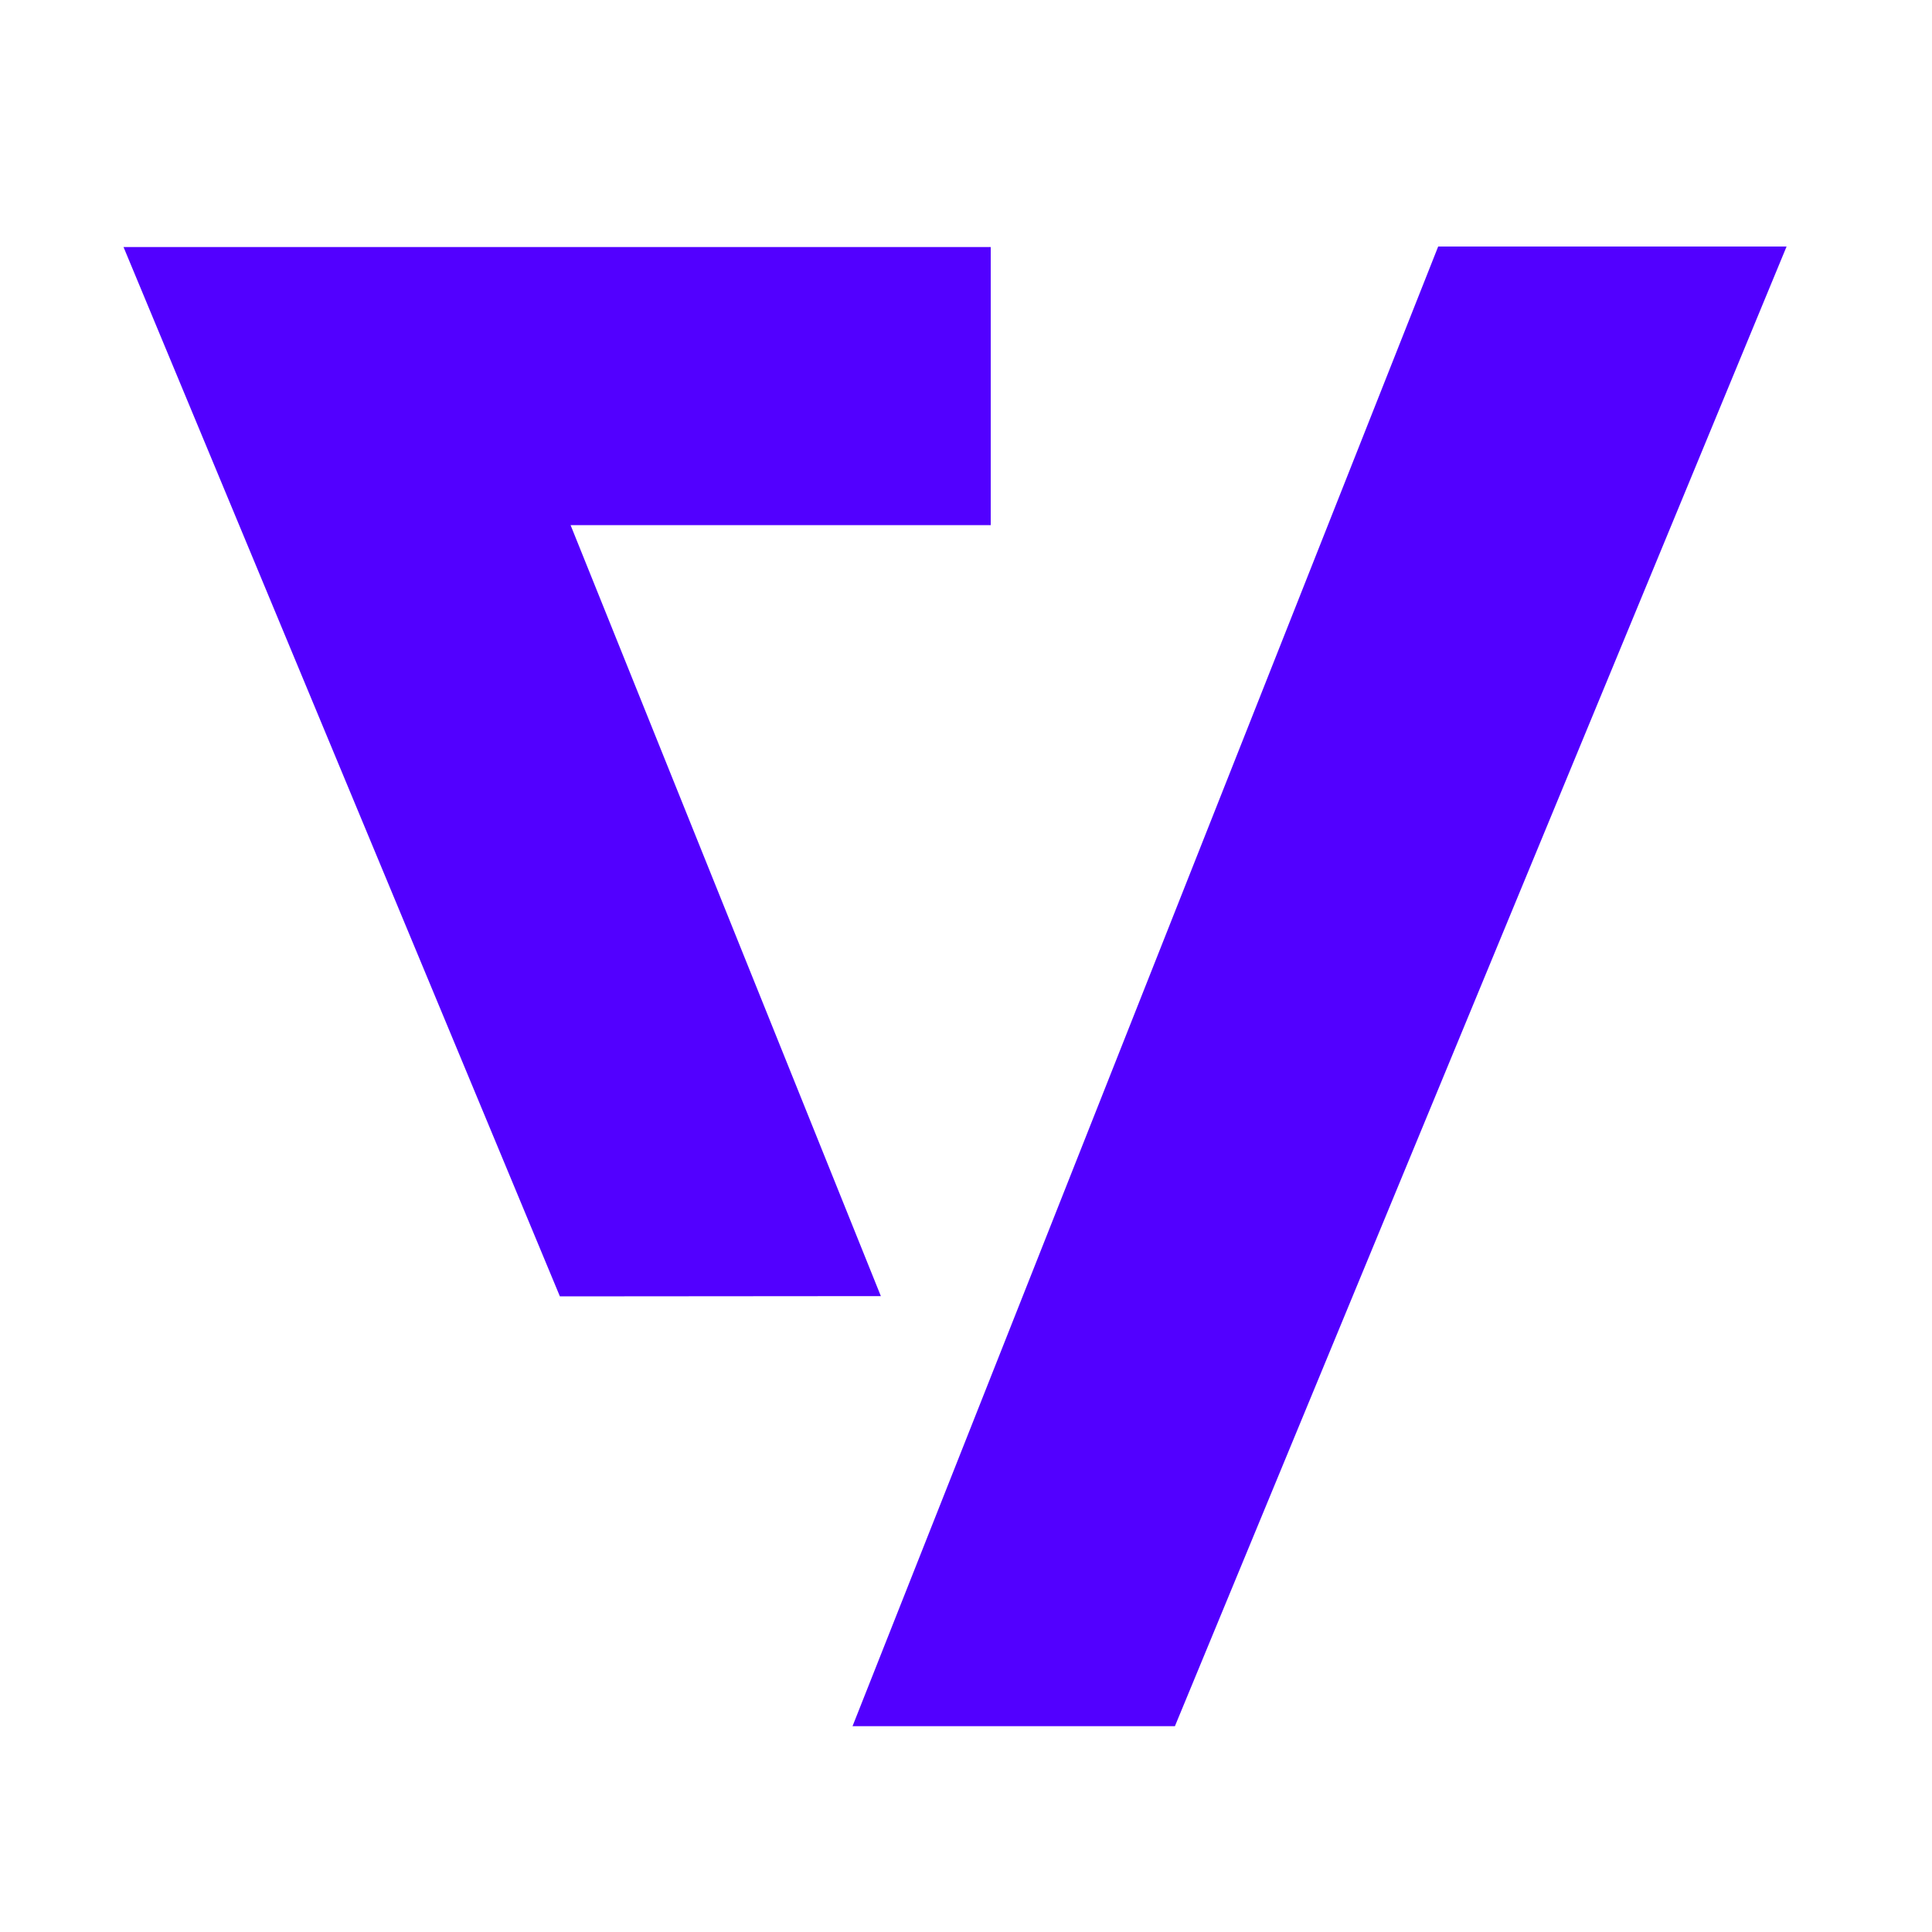
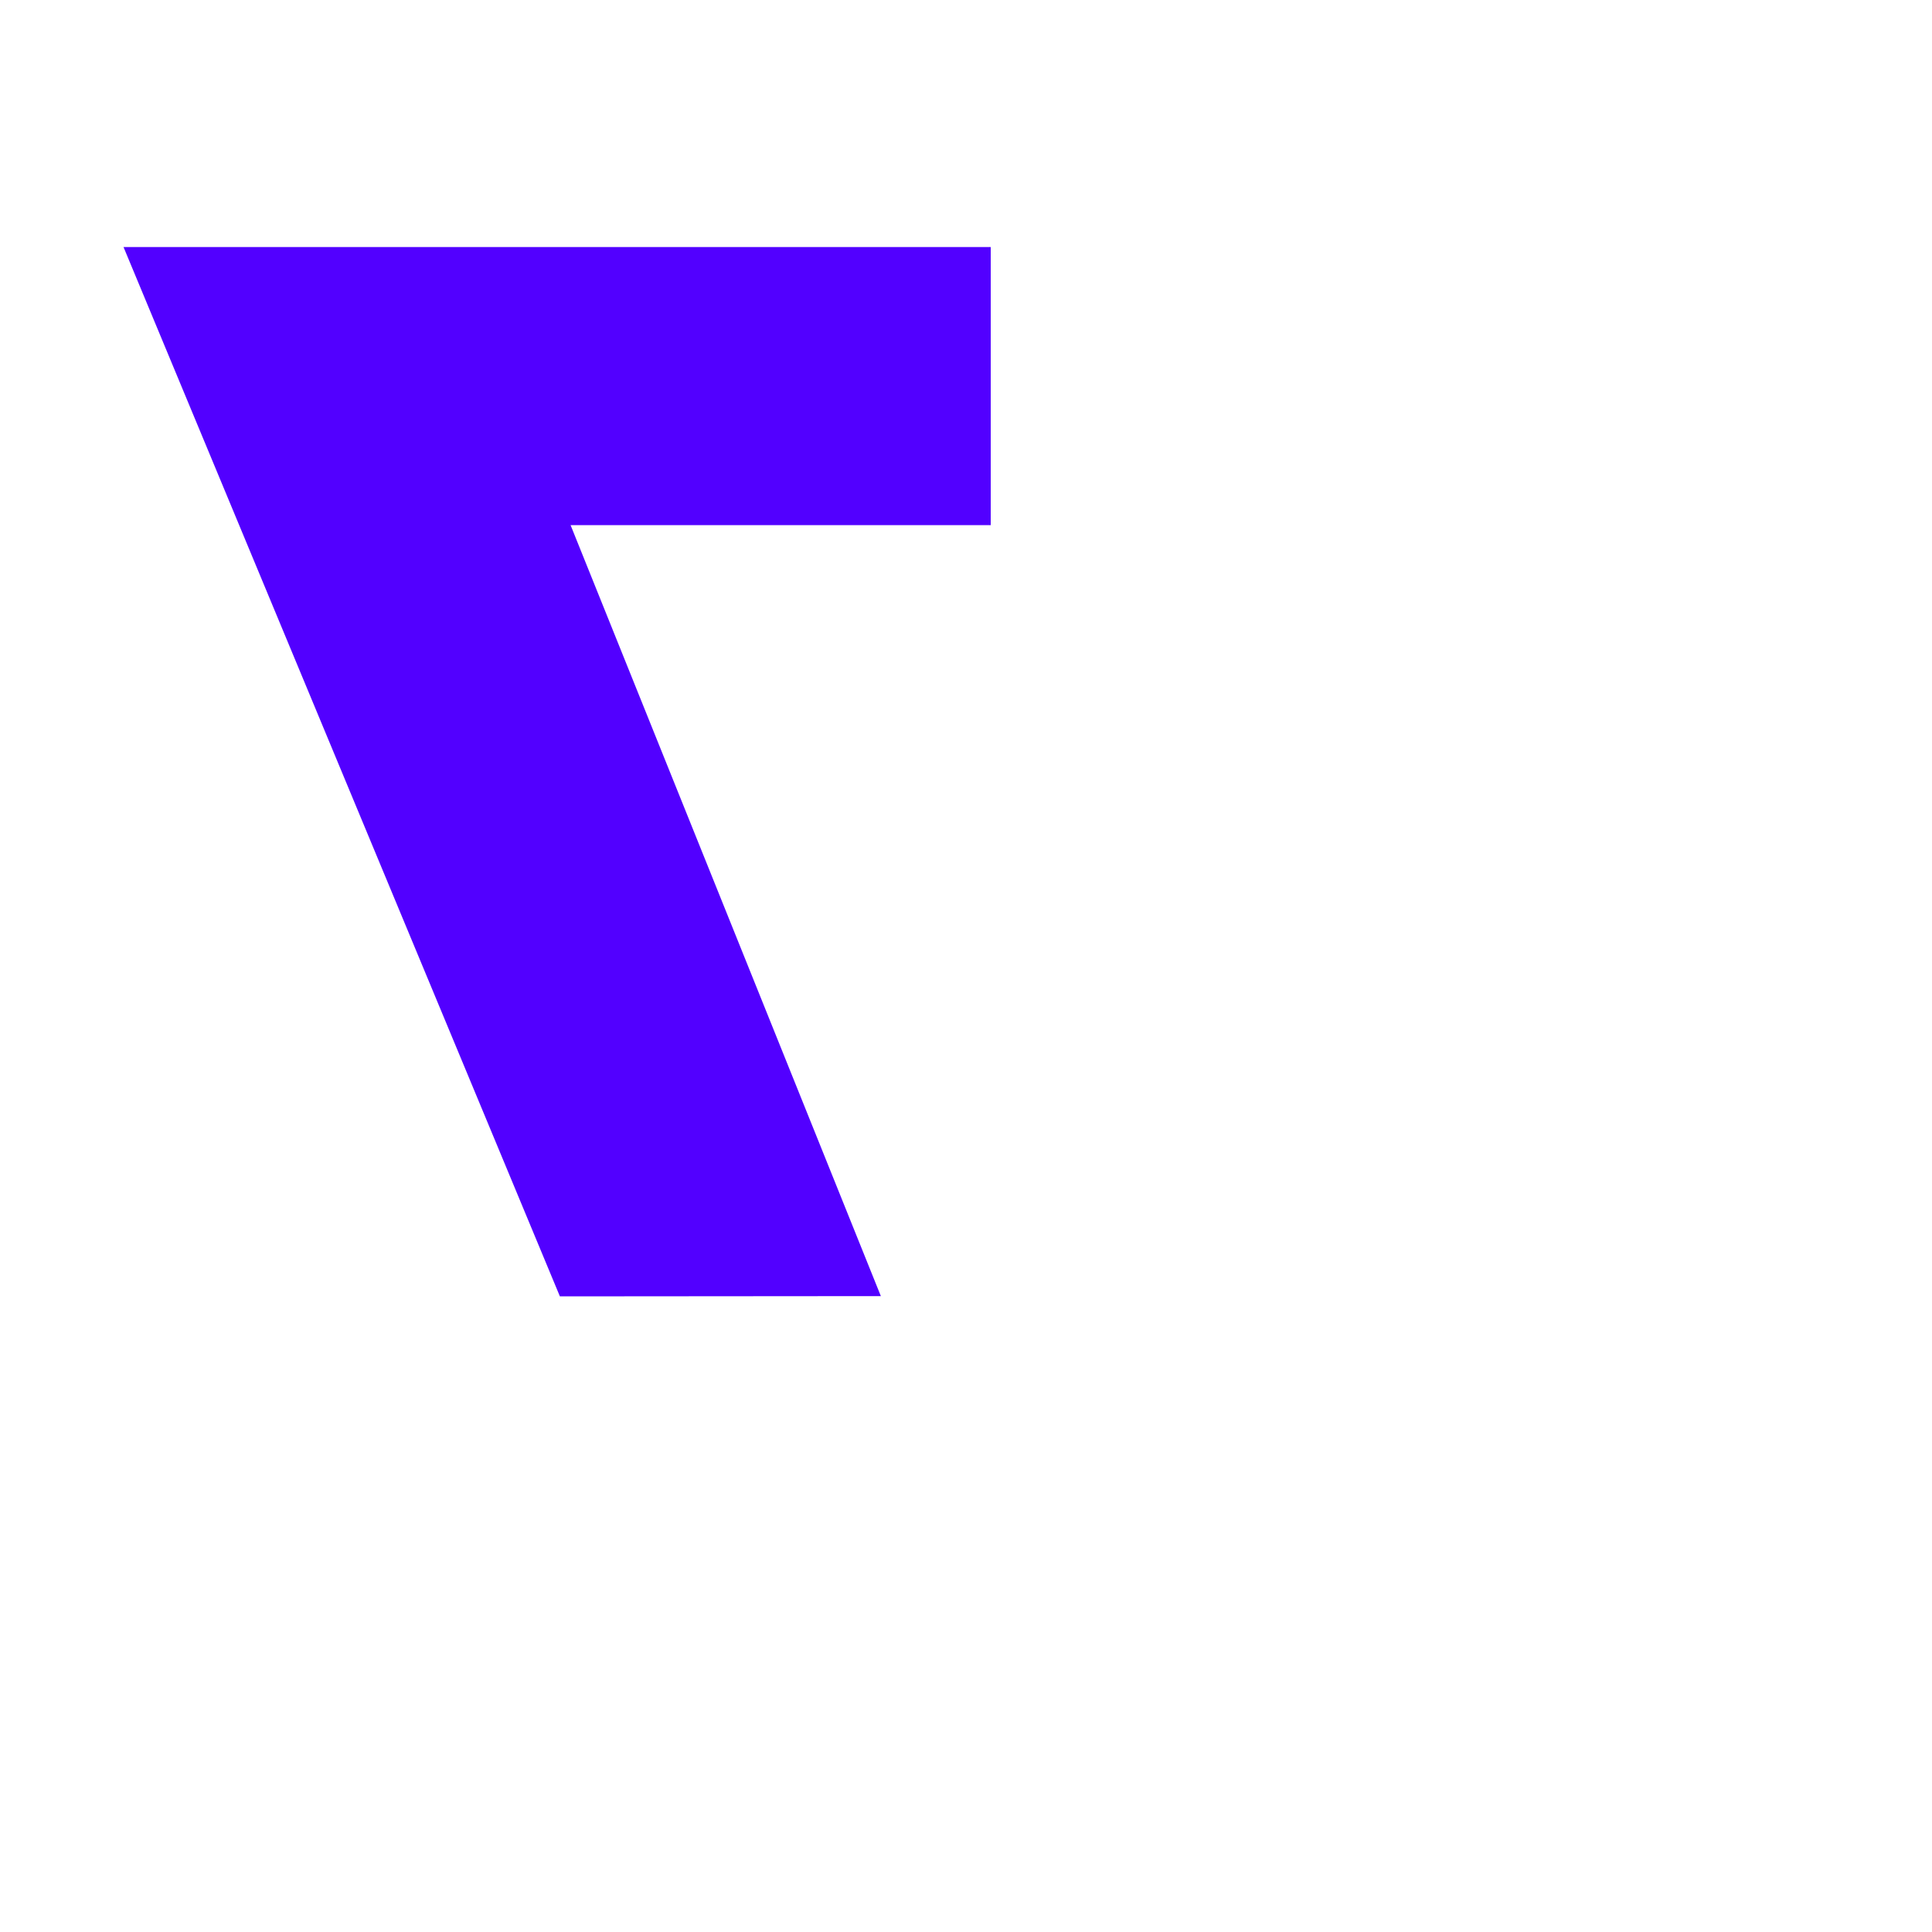
<svg xmlns="http://www.w3.org/2000/svg" viewBox="0 0 150 150" data-name="logosandtypes com" id="logosandtypes_com">
  <defs>
    <style>
      .cls-1 {
        fill: #5200ff;
      }

      .cls-2 {
        fill: none;
      }
    </style>
  </defs>
  <g data-name="Layer 3" id="Layer_3">
    <g data-name="Layer 3" id="Layer_3-2">
      <g data-name="Layer 2" id="Layer_2">
-         <path d="M0,0H150V150H0V0Z" class="cls-2" data-name="Layer 3" id="Layer_3-3" />
+         <path d="M0,0H150H0V0Z" class="cls-2" data-name="Layer 3" id="Layer_3-3" />
      </g>
    </g>
  </g>
  <g>
    <polygon points="44.3 40.77 76.92 40.77 76.92 19.18 9.59 19.18 43.47 100.65 68.39 100.63 44.3 40.77" class="cls-1" />
-     <polygon points="66.19 134.02 91.22 134.02 138.71 19.14 111.66 19.14 66.19 134.02" class="cls-1" />
  </g>
</svg>